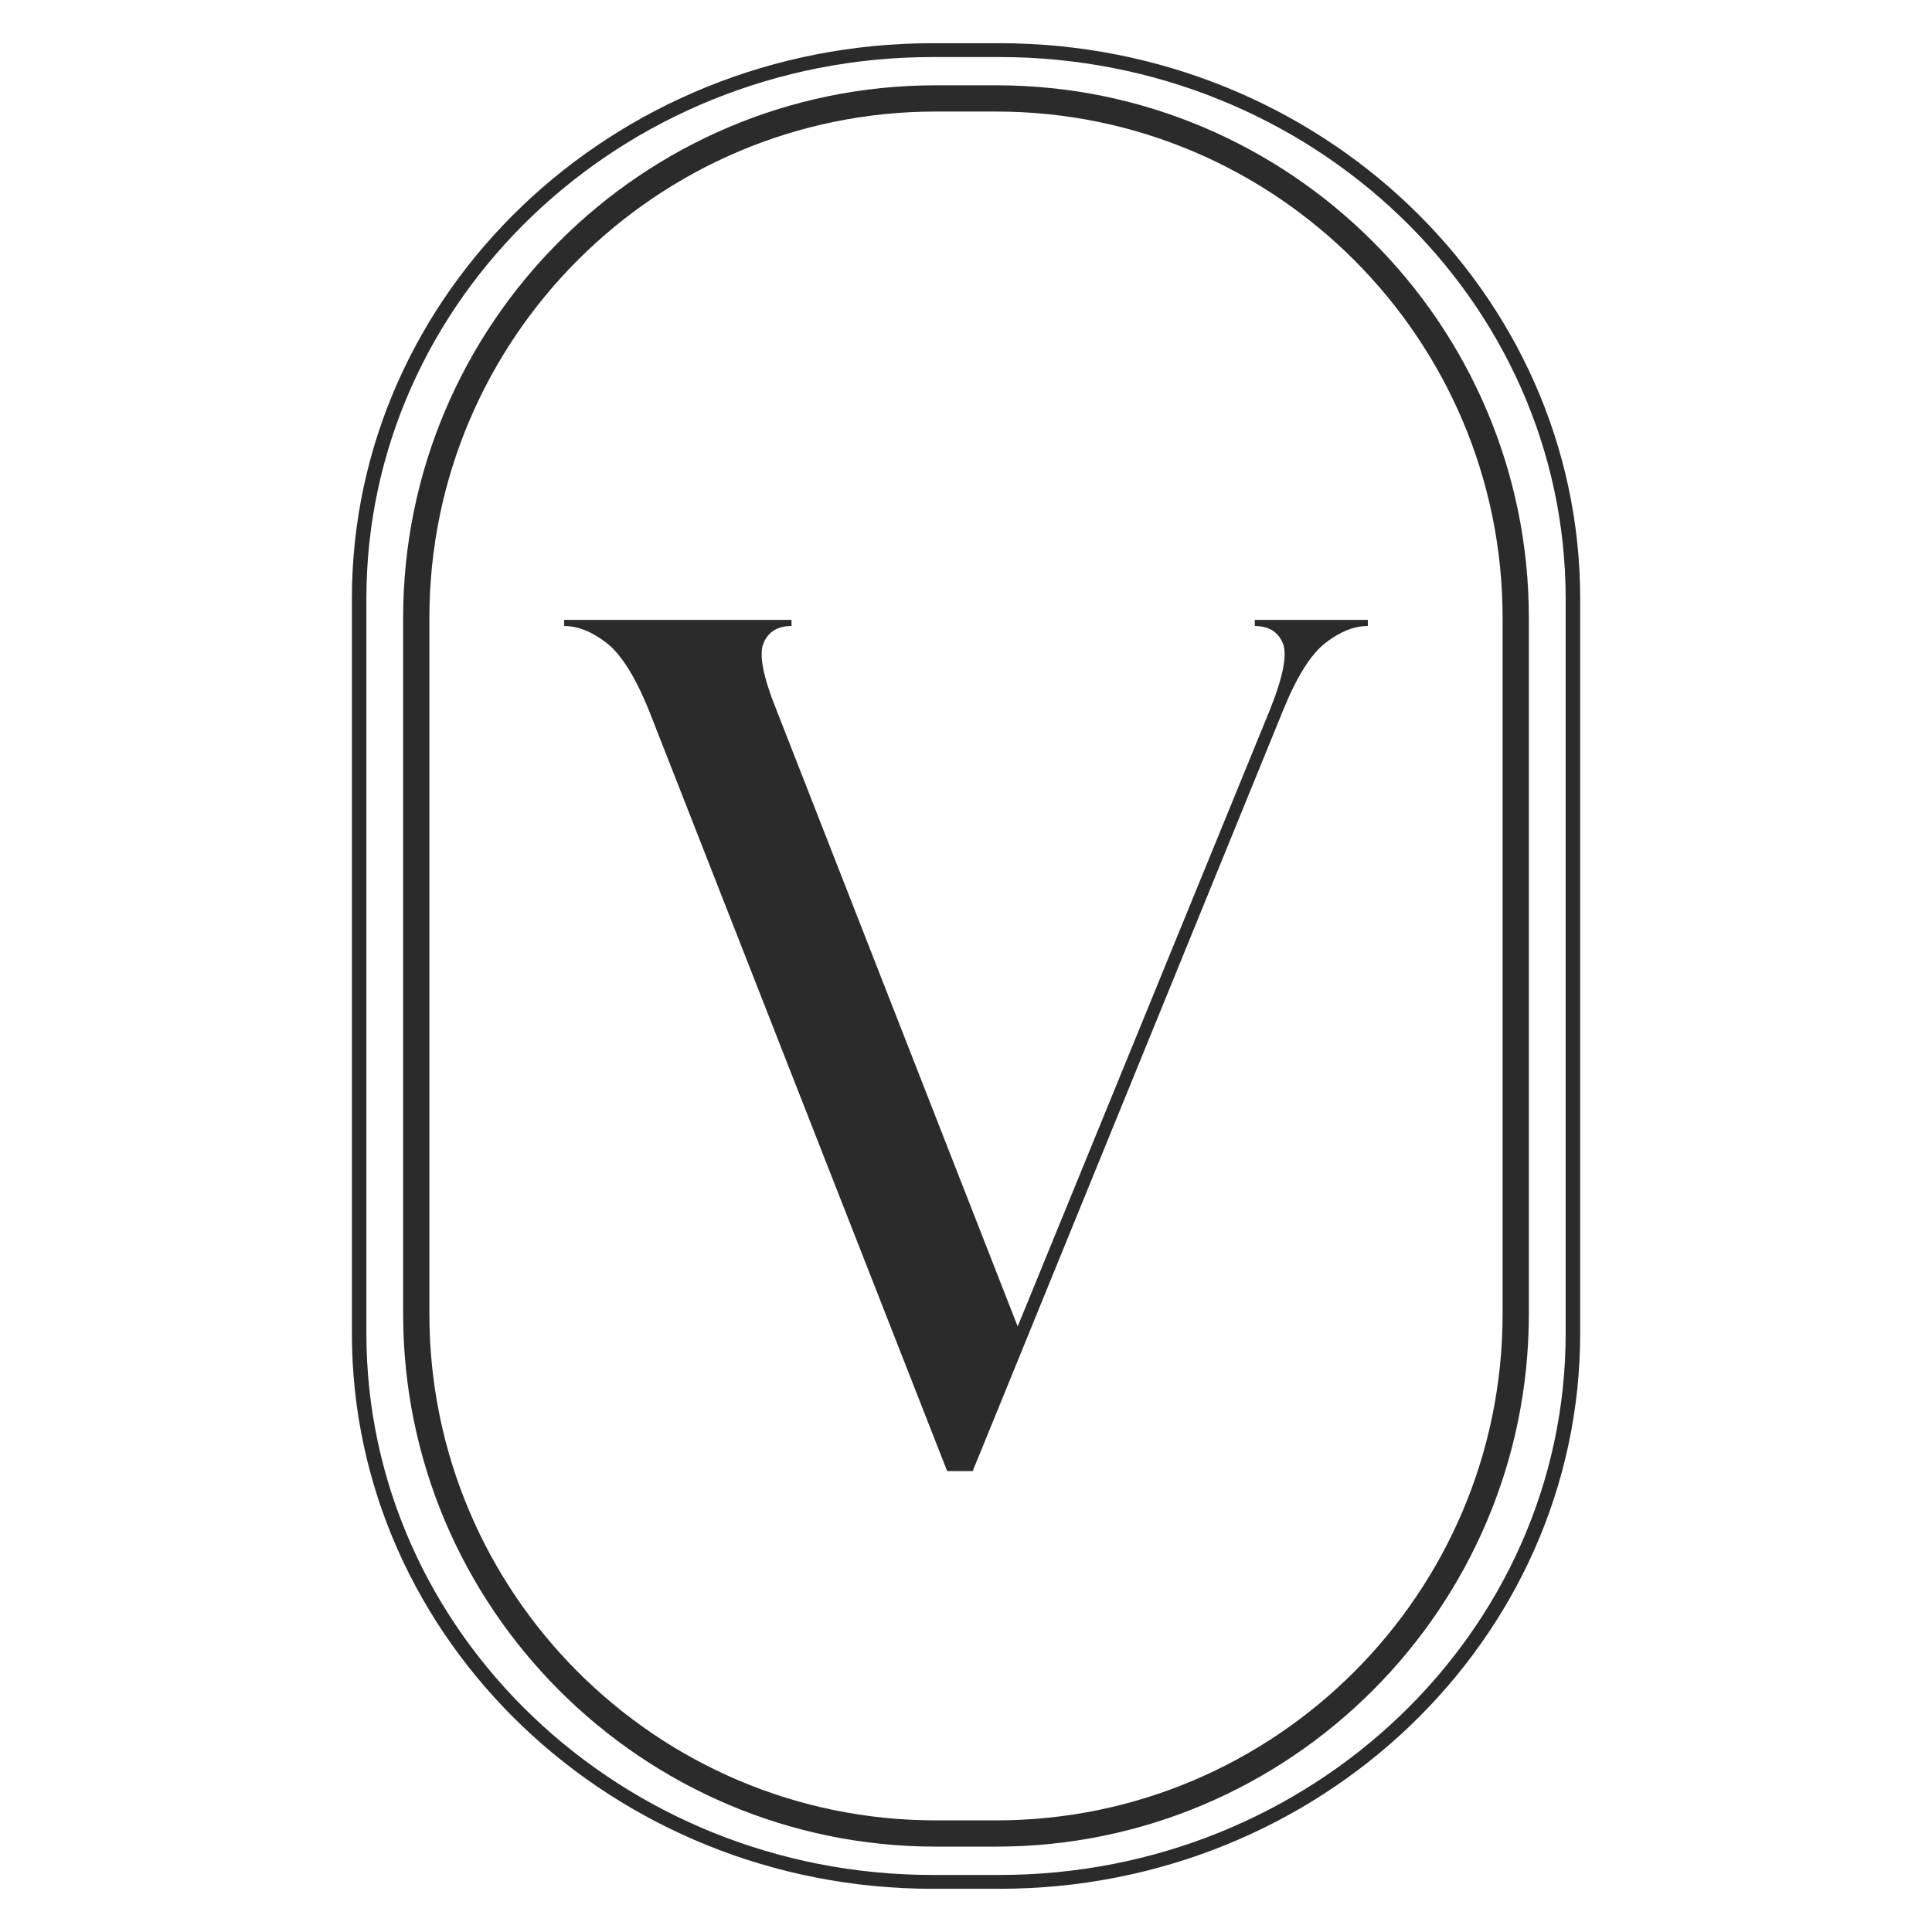
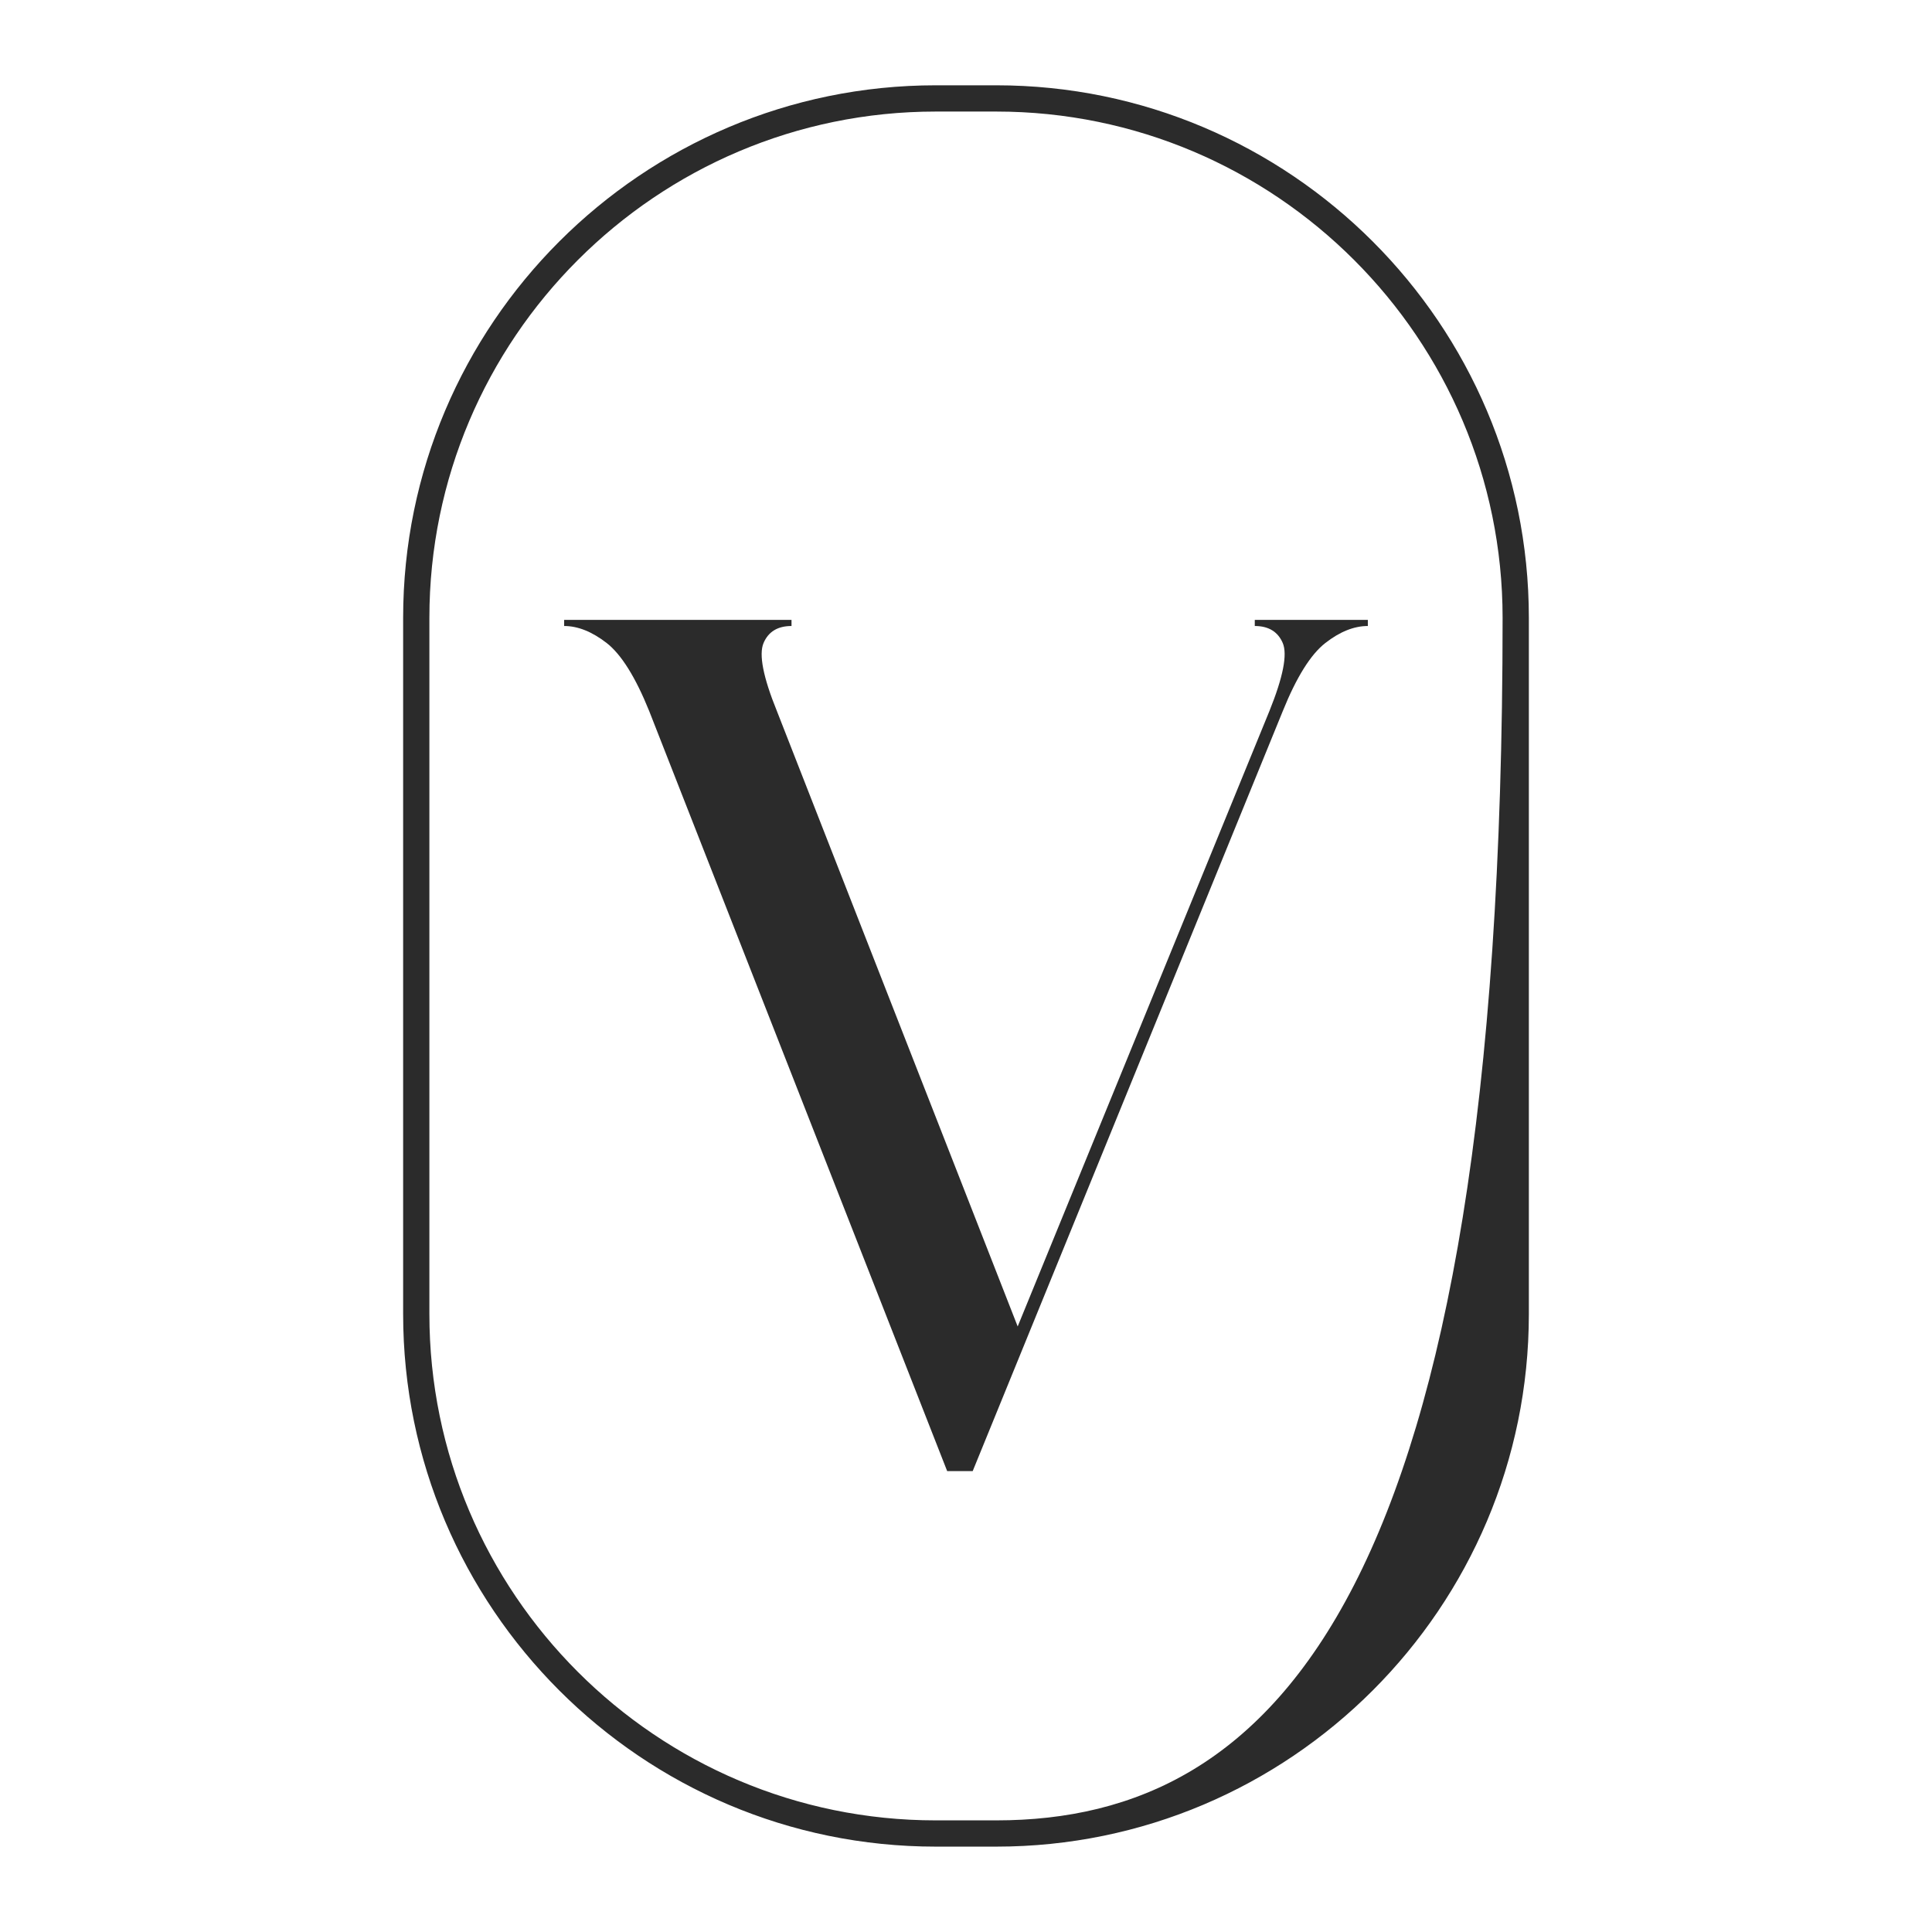
<svg xmlns="http://www.w3.org/2000/svg" version="1.0" preserveAspectRatio="xMidYMid meet" height="1080" viewBox="0 0 810 810" zoomAndPan="magnify" width="1080">
  <defs>
    <clipPath id="23ba7f37da">
      <path clip-rule="nonzero" d="M 147.531 18 L 662.781 18 L 662.781 792 L 147.531 792 Z M 147.531 18" />
    </clipPath>
  </defs>
  <path fill-rule="nonzero" fill-opacity="1" d="M 236.523 262.453 L 236.523 259.895 L 331.844 259.895 L 331.844 262.453 C 326.078 262.453 322.148 264.824 320.121 269.594 C 318.094 274.363 319.934 283.875 325.734 298.156 L 426.668 556.121 L 532.188 298.156 C 537.957 283.875 539.828 274.363 537.801 269.594 C 535.773 264.855 531.844 262.453 526.074 262.453 L 526.074 259.895 L 573.473 259.895 L 573.473 262.453 C 567.703 262.453 561.746 264.824 555.637 269.594 C 549.523 274.363 543.57 283.875 537.801 298.156 L 407.805 616.77 L 397.109 616.77 L 272.195 298.156 C 266.426 283.875 260.473 274.363 254.359 269.594 C 248.246 264.855 242.293 262.453 236.523 262.453 Z M 236.523 262.453" fill="#2b2b2b" />
-   <path fill-rule="nonzero" fill-opacity="1" d="M 417.688 35.762 L 392.309 35.762 C 269.172 35.762 169.016 135.949 169.016 259.055 L 169.016 550.914 C 169.016 674.051 269.172 774.207 392.309 774.207 L 417.688 774.207 C 540.824 774.207 640.98 674.051 640.98 550.914 L 640.98 259.055 C 640.98 135.918 540.824 35.762 417.688 35.762 Z M 180.023 550.914 L 180.023 259.055 C 180.023 141.996 275.25 46.77 392.309 46.77 L 417.688 46.77 C 534.746 46.77 629.973 141.996 629.973 259.055 L 629.973 550.914 C 629.973 667.969 534.746 763.199 417.688 763.199 L 392.309 763.199 C 275.25 763.199 180.023 667.969 180.023 550.914 Z M 180.023 550.914" fill="#2b2b2b" />
+   <path fill-rule="nonzero" fill-opacity="1" d="M 417.688 35.762 L 392.309 35.762 C 269.172 35.762 169.016 135.949 169.016 259.055 L 169.016 550.914 C 169.016 674.051 269.172 774.207 392.309 774.207 L 417.688 774.207 C 540.824 774.207 640.98 674.051 640.98 550.914 L 640.98 259.055 C 640.98 135.918 540.824 35.762 417.688 35.762 Z M 180.023 550.914 L 180.023 259.055 C 180.023 141.996 275.25 46.77 392.309 46.77 L 417.688 46.77 C 534.746 46.77 629.973 141.996 629.973 259.055 C 629.973 667.969 534.746 763.199 417.688 763.199 L 392.309 763.199 C 275.25 763.199 180.023 667.969 180.023 550.914 Z M 180.023 550.914" fill="#2b2b2b" />
  <g clip-path="url(#23ba7f37da)">
-     <path fill-rule="nonzero" fill-opacity="1" d="M 419.031 791.887 L 390.996 791.887 C 256.73 791.887 147.531 687.426 147.531 559.051 L 147.531 250.945 C 147.531 122.57 256.73 18.113 390.996 18.113 L 419.031 18.113 C 553.266 18.113 662.496 122.57 662.496 250.945 L 662.496 559.051 C 662.496 687.426 553.297 791.887 419.031 791.887 Z M 390.996 23.914 C 260.098 23.914 153.609 125.754 153.609 250.945 L 153.609 559.051 C 153.609 684.246 260.098 786.086 390.996 786.086 L 419.031 786.086 C 549.93 786.086 656.414 684.246 656.414 559.051 L 656.414 250.945 C 656.383 125.754 549.898 23.914 419.031 23.914 Z M 390.996 23.914" fill="#2b2b2b" />
-   </g>
+     </g>
</svg>